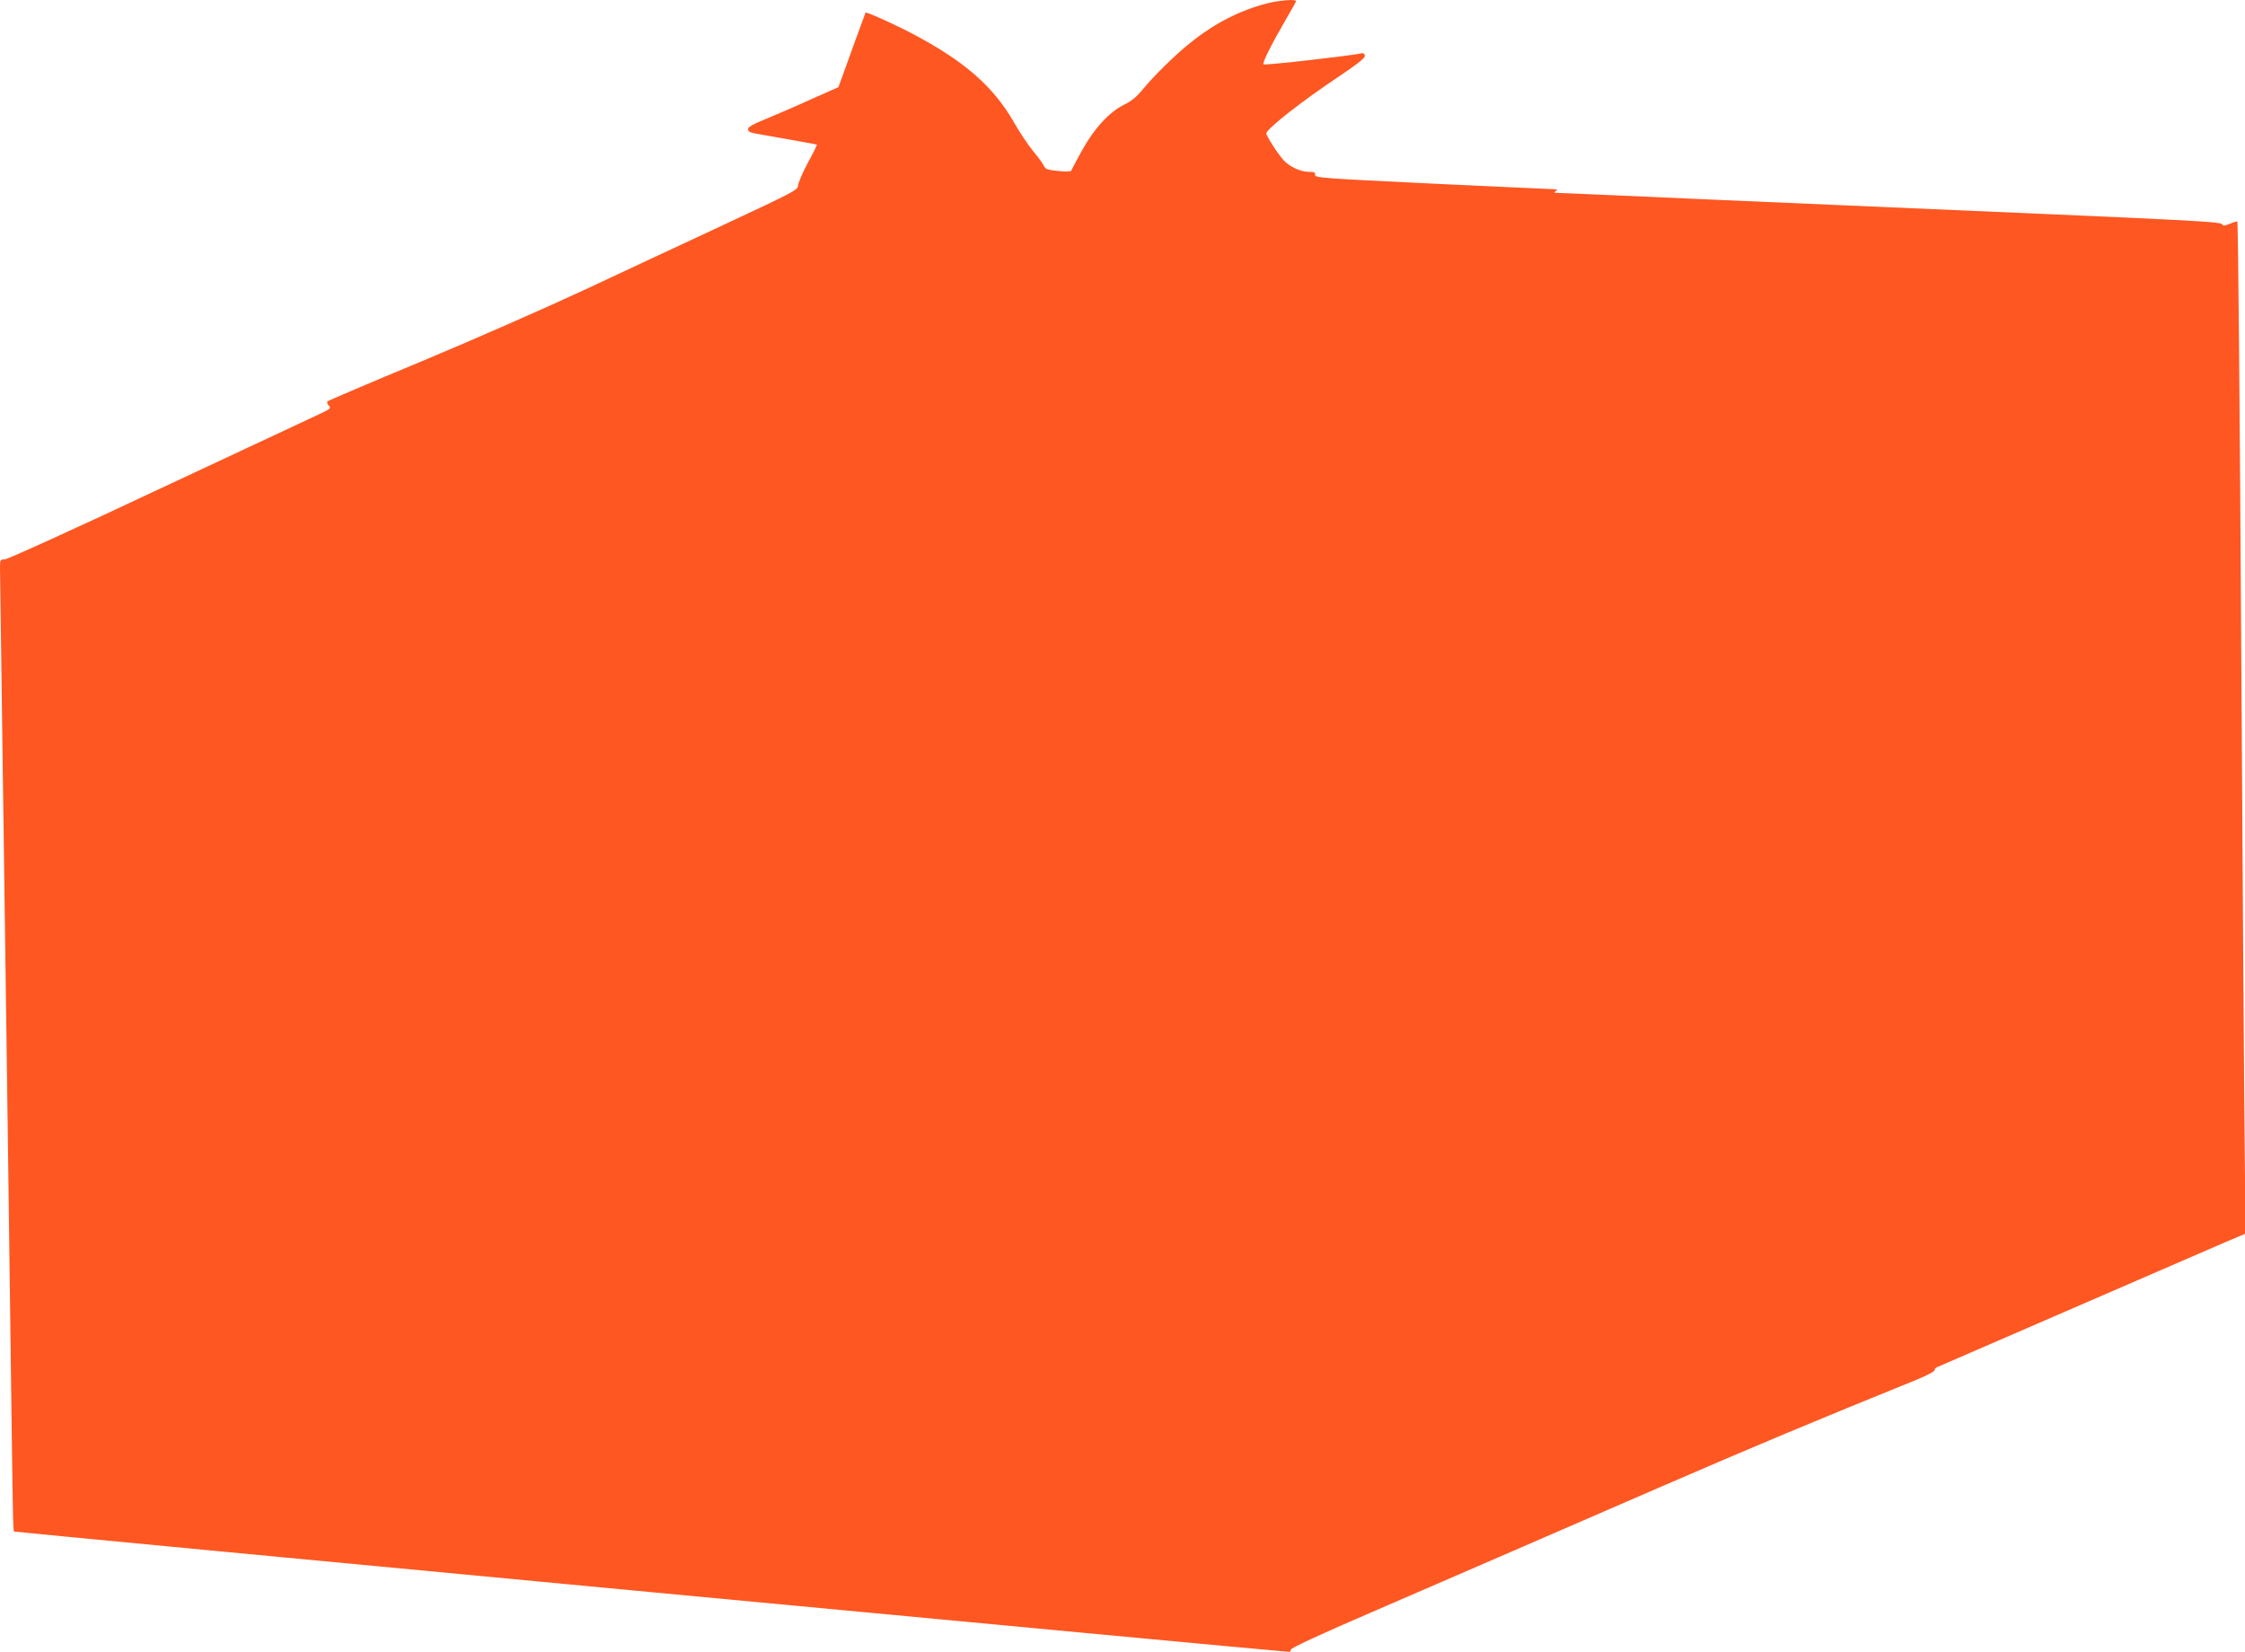
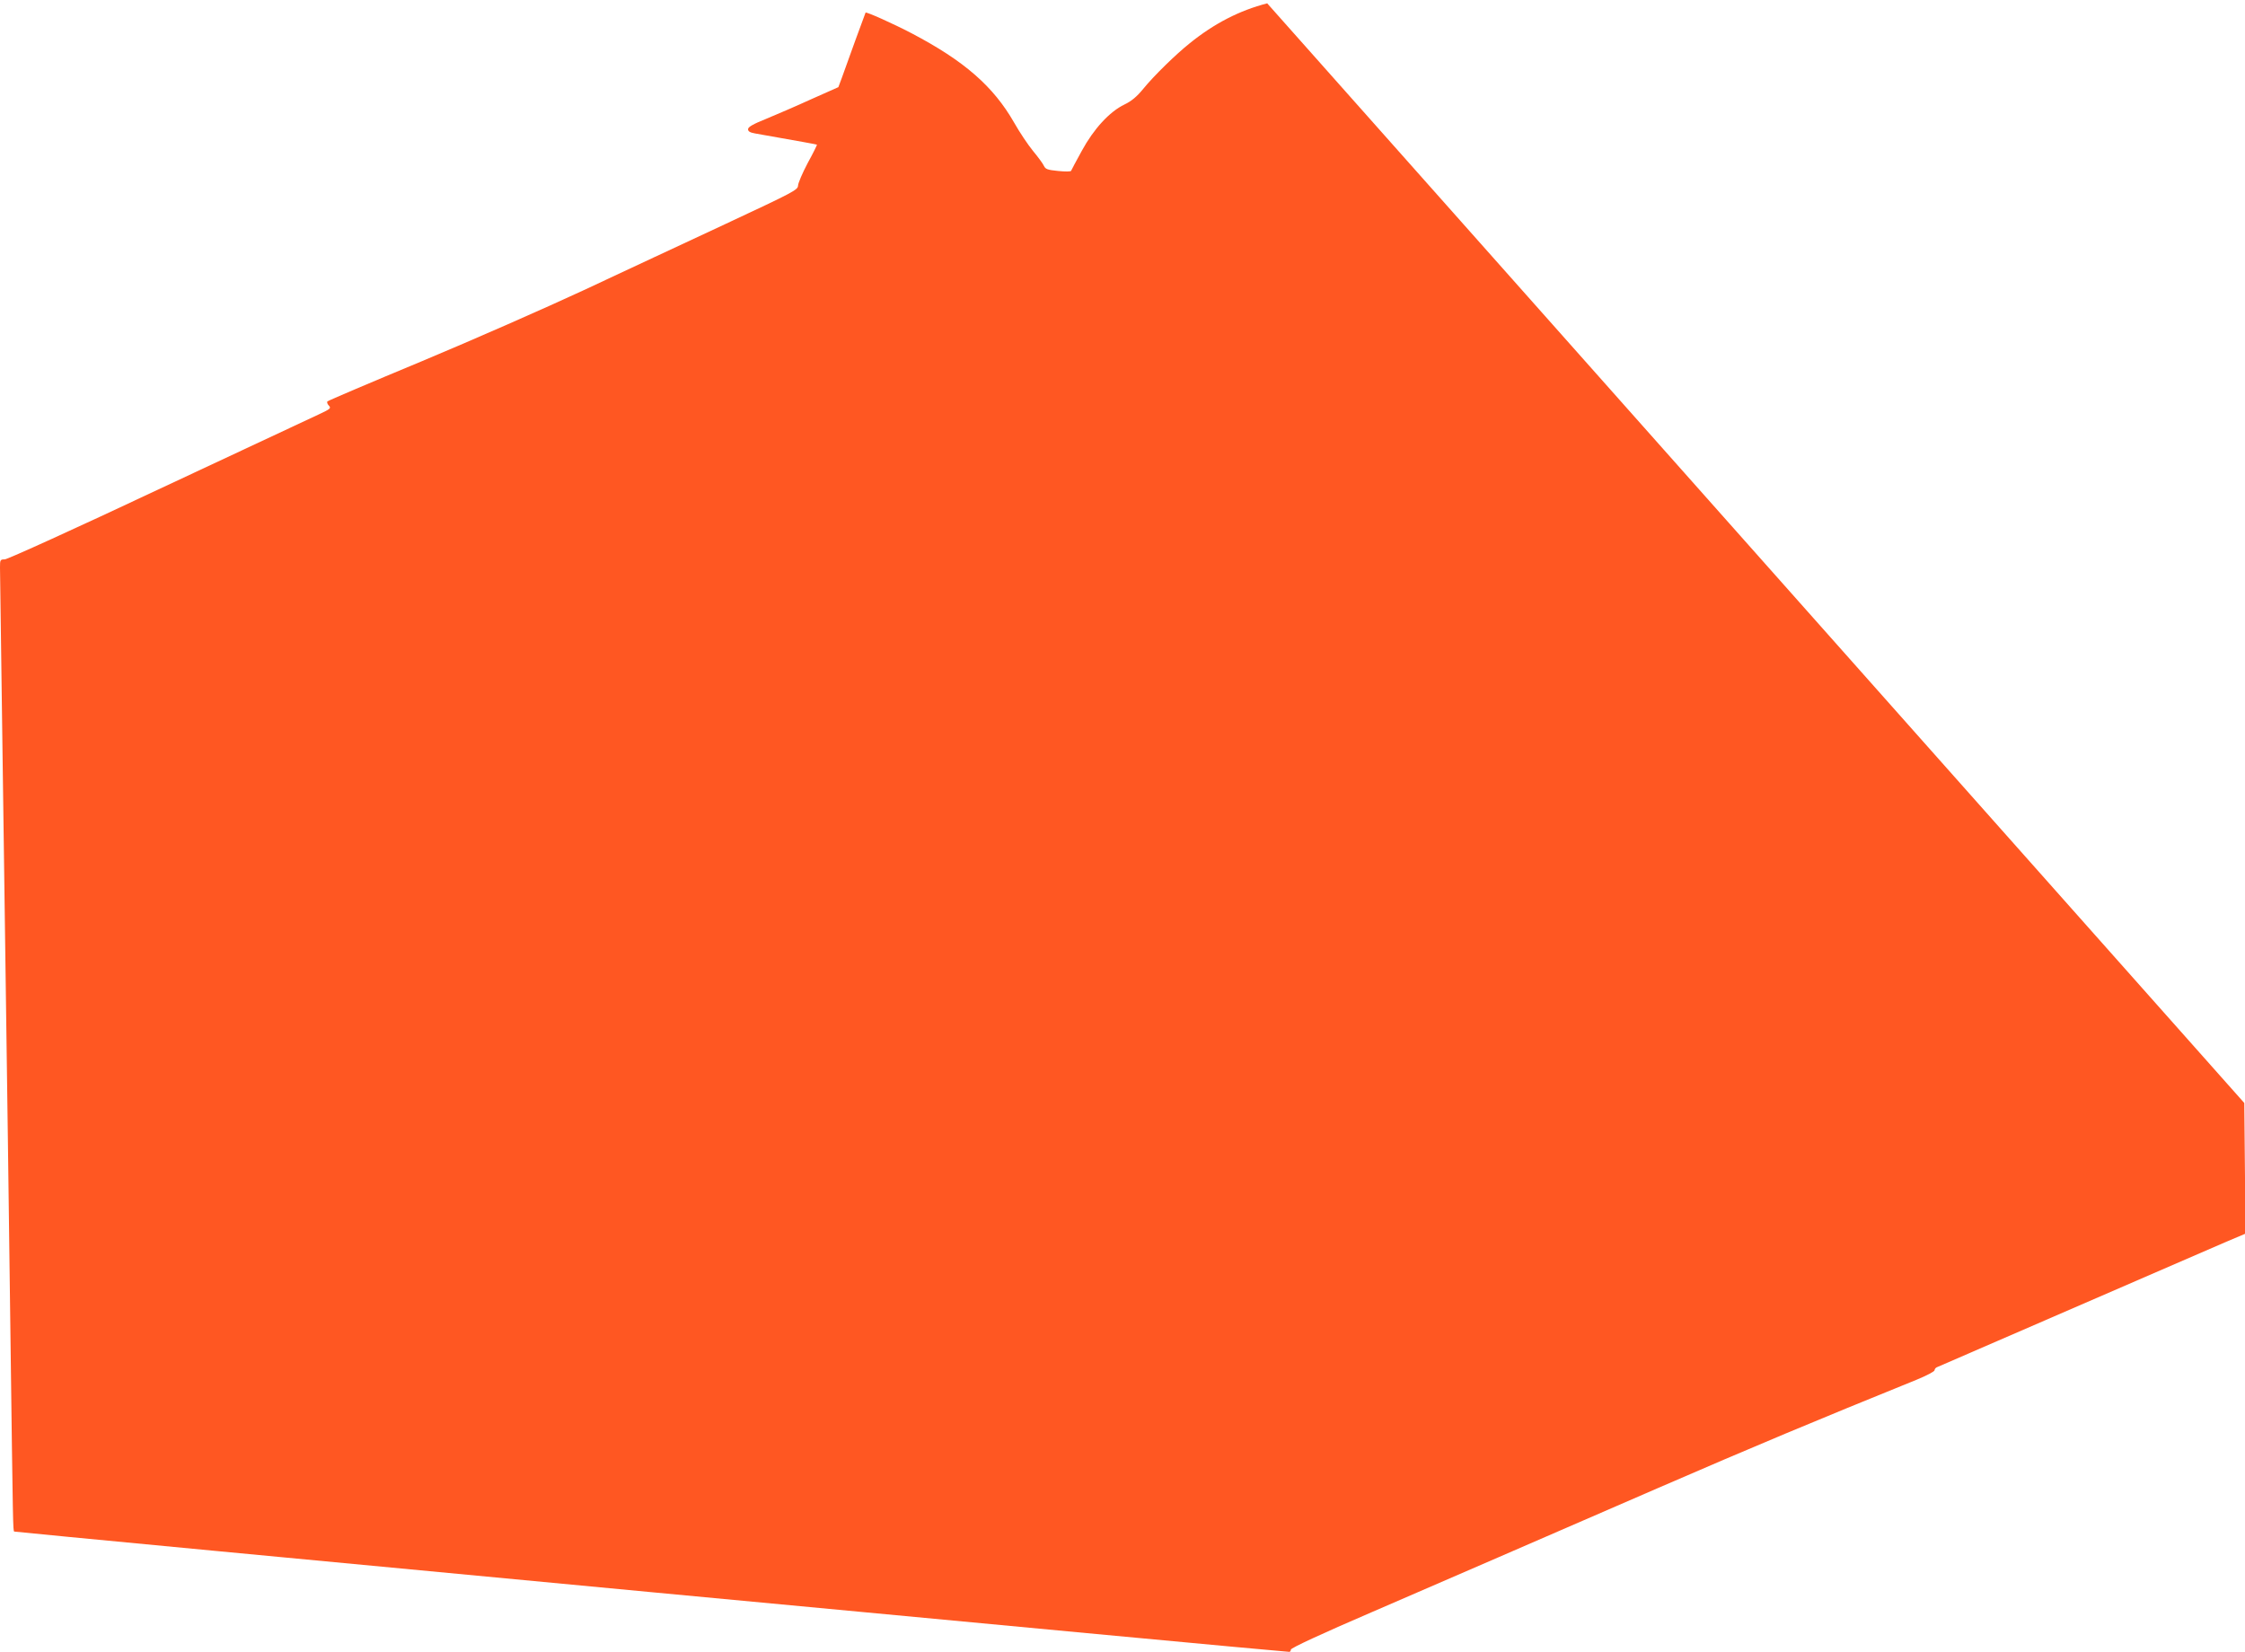
<svg xmlns="http://www.w3.org/2000/svg" version="1.0" width="1280pt" height="942pt" viewBox="0 0 1280 942" preserveAspectRatio="xMidYMid meet">
  <g transform="translate(0,942) scale(0.1,-0.1)" fill="#ff5722" stroke="none">
-     <path d="M7225 9401 c-158 -41 -301 -114 -442 -228 -79 -63 -204 -185 -265 -260 -36 -44 -67 -70 -107 -89 -85 -41 -175 -139 -243 -264 -32 -58 -59 -109 -61 -114 -1 -5 -35 -5 -74 -1 -60 6 -72 10 -81 29 -5 12 -33 50 -62 85 -28 34 -77 107 -108 162 -118 206 -283 351 -584 509 -105 55 -259 124 -263 118 -1 -2 -28 -75 -60 -163 -32 -88 -66 -183 -76 -211 l-19 -51 -153 -68 c-83 -38 -199 -88 -257 -112 -77 -31 -105 -47 -105 -60 0 -12 11 -19 40 -24 260 -46 350 -62 353 -64 1 -1 -22 -49 -53 -105 -30 -57 -55 -115 -55 -129 -1 -24 -28 -38 -413 -218 -227 -106 -590 -275 -807 -377 -217 -101 -633 -284 -925 -406 -291 -121 -533 -224 -538 -229 -4 -4 -1 -15 8 -24 14 -15 9 -19 -57 -50 -40 -19 -454 -212 -919 -430 -465 -219 -857 -397 -872 -397 -26 0 -27 -3 -27 -47 0 -27 7 -520 15 -1098 30 -2169 35 -2510 45 -3310 14 -1073 14 -1082 21 -1089 4 -4 7228 -686 7270 -686 5 0 9 6 9 13 0 9 179 92 458 212 251 109 579 251 727 315 149 65 558 242 910 395 544 236 898 384 1473 617 56 23 102 47 102 54 0 6 6 14 13 17 6 3 356 154 777 337 421 183 814 353 874 379 l109 46 -7 745 c-3 410 -11 1472 -16 2360 -10 1679 -19 2662 -24 2667 -2 2 -20 -4 -40 -12 -33 -14 -40 -14 -49 -2 -10 11 -200 22 -992 56 -539 23 -1383 60 -1875 81 -492 22 -906 40 -920 40 -20 0 -22 2 -10 10 12 8 10 10 -10 11 -14 0 -326 15 -695 32 -621 30 -670 33 -667 50 2 14 -5 17 -35 17 -48 0 -110 29 -144 66 -32 34 -99 139 -99 153 0 25 204 185 414 325 113 76 150 106 148 119 -2 11 -10 16 -20 13 -45 -12 -552 -70 -558 -63 -8 8 45 114 132 264 30 51 54 94 54 97 0 12 -98 4 -165 -13z" />
+     <path d="M7225 9401 c-158 -41 -301 -114 -442 -228 -79 -63 -204 -185 -265 -260 -36 -44 -67 -70 -107 -89 -85 -41 -175 -139 -243 -264 -32 -58 -59 -109 -61 -114 -1 -5 -35 -5 -74 -1 -60 6 -72 10 -81 29 -5 12 -33 50 -62 85 -28 34 -77 107 -108 162 -118 206 -283 351 -584 509 -105 55 -259 124 -263 118 -1 -2 -28 -75 -60 -163 -32 -88 -66 -183 -76 -211 l-19 -51 -153 -68 c-83 -38 -199 -88 -257 -112 -77 -31 -105 -47 -105 -60 0 -12 11 -19 40 -24 260 -46 350 -62 353 -64 1 -1 -22 -49 -53 -105 -30 -57 -55 -115 -55 -129 -1 -24 -28 -38 -413 -218 -227 -106 -590 -275 -807 -377 -217 -101 -633 -284 -925 -406 -291 -121 -533 -224 -538 -229 -4 -4 -1 -15 8 -24 14 -15 9 -19 -57 -50 -40 -19 -454 -212 -919 -430 -465 -219 -857 -397 -872 -397 -26 0 -27 -3 -27 -47 0 -27 7 -520 15 -1098 30 -2169 35 -2510 45 -3310 14 -1073 14 -1082 21 -1089 4 -4 7228 -686 7270 -686 5 0 9 6 9 13 0 9 179 92 458 212 251 109 579 251 727 315 149 65 558 242 910 395 544 236 898 384 1473 617 56 23 102 47 102 54 0 6 6 14 13 17 6 3 356 154 777 337 421 183 814 353 874 379 l109 46 -7 745 z" />
  </g>
</svg>